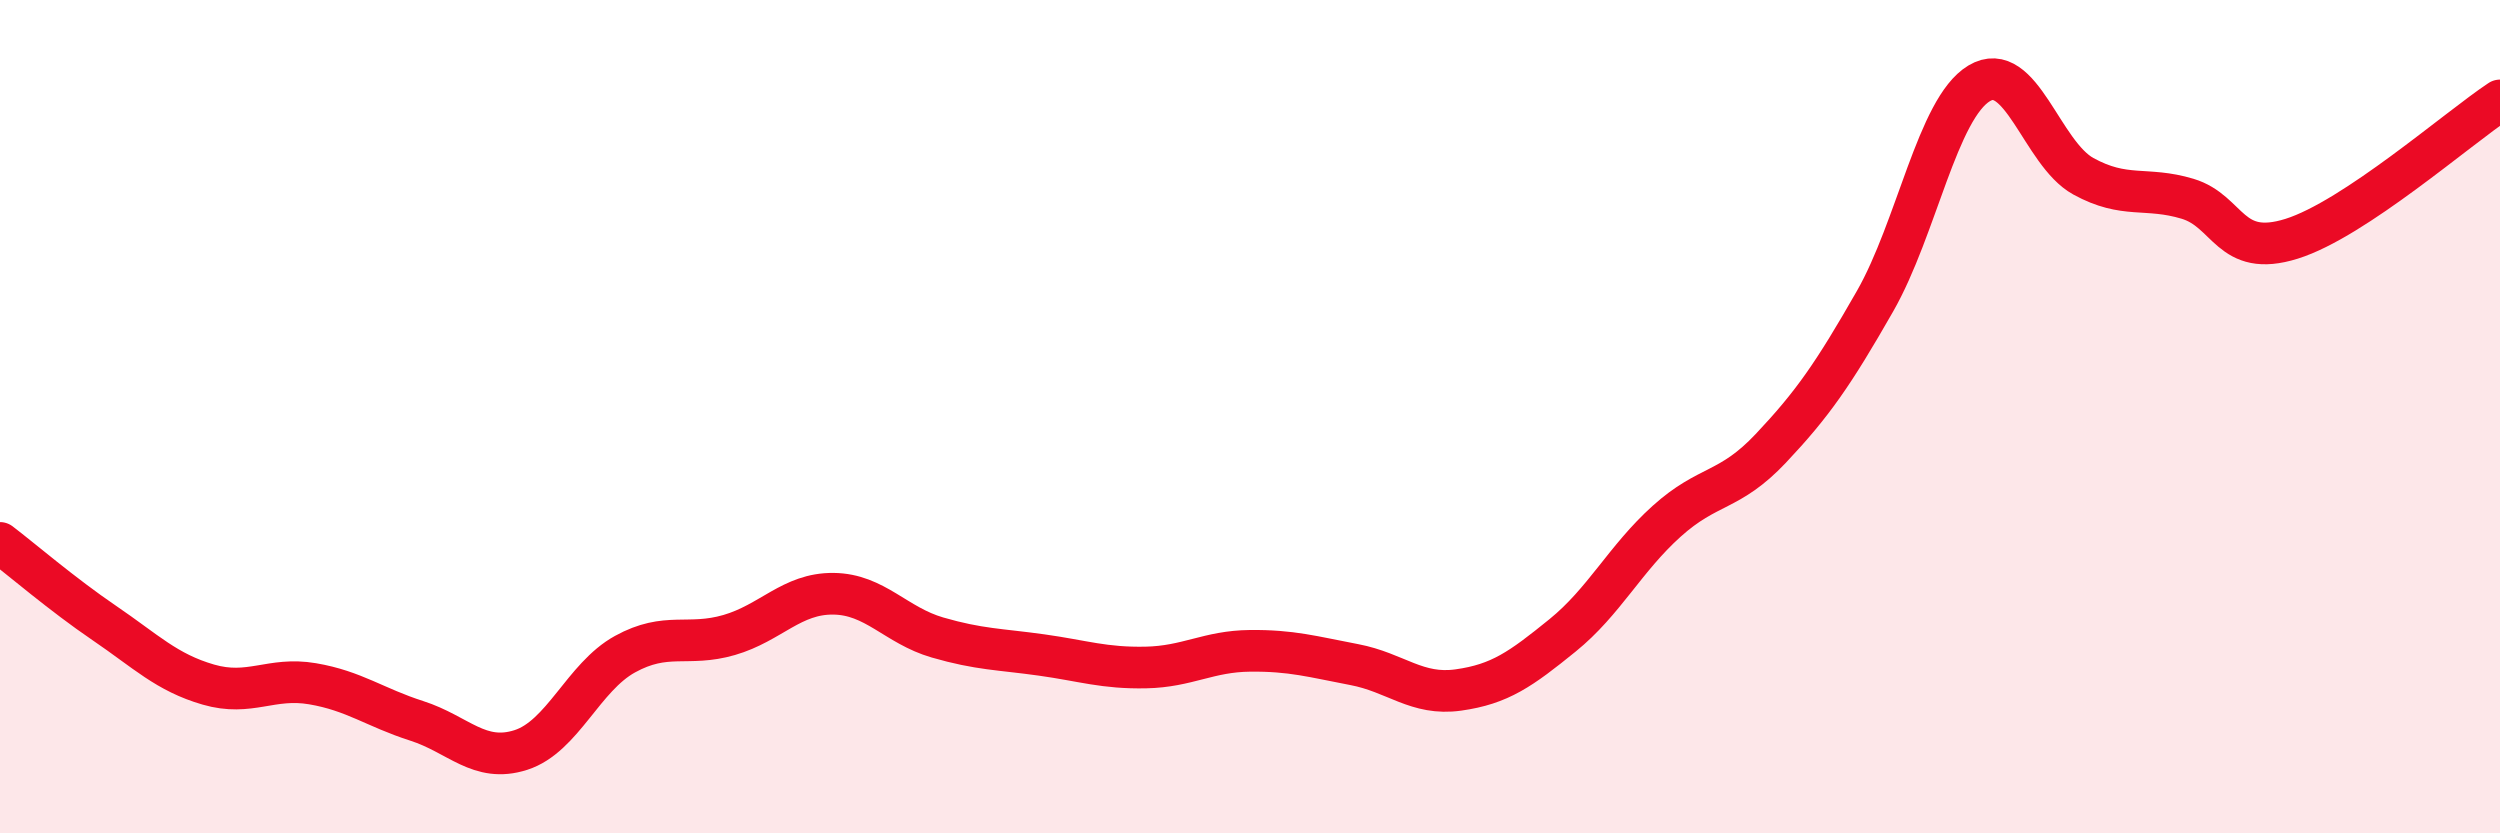
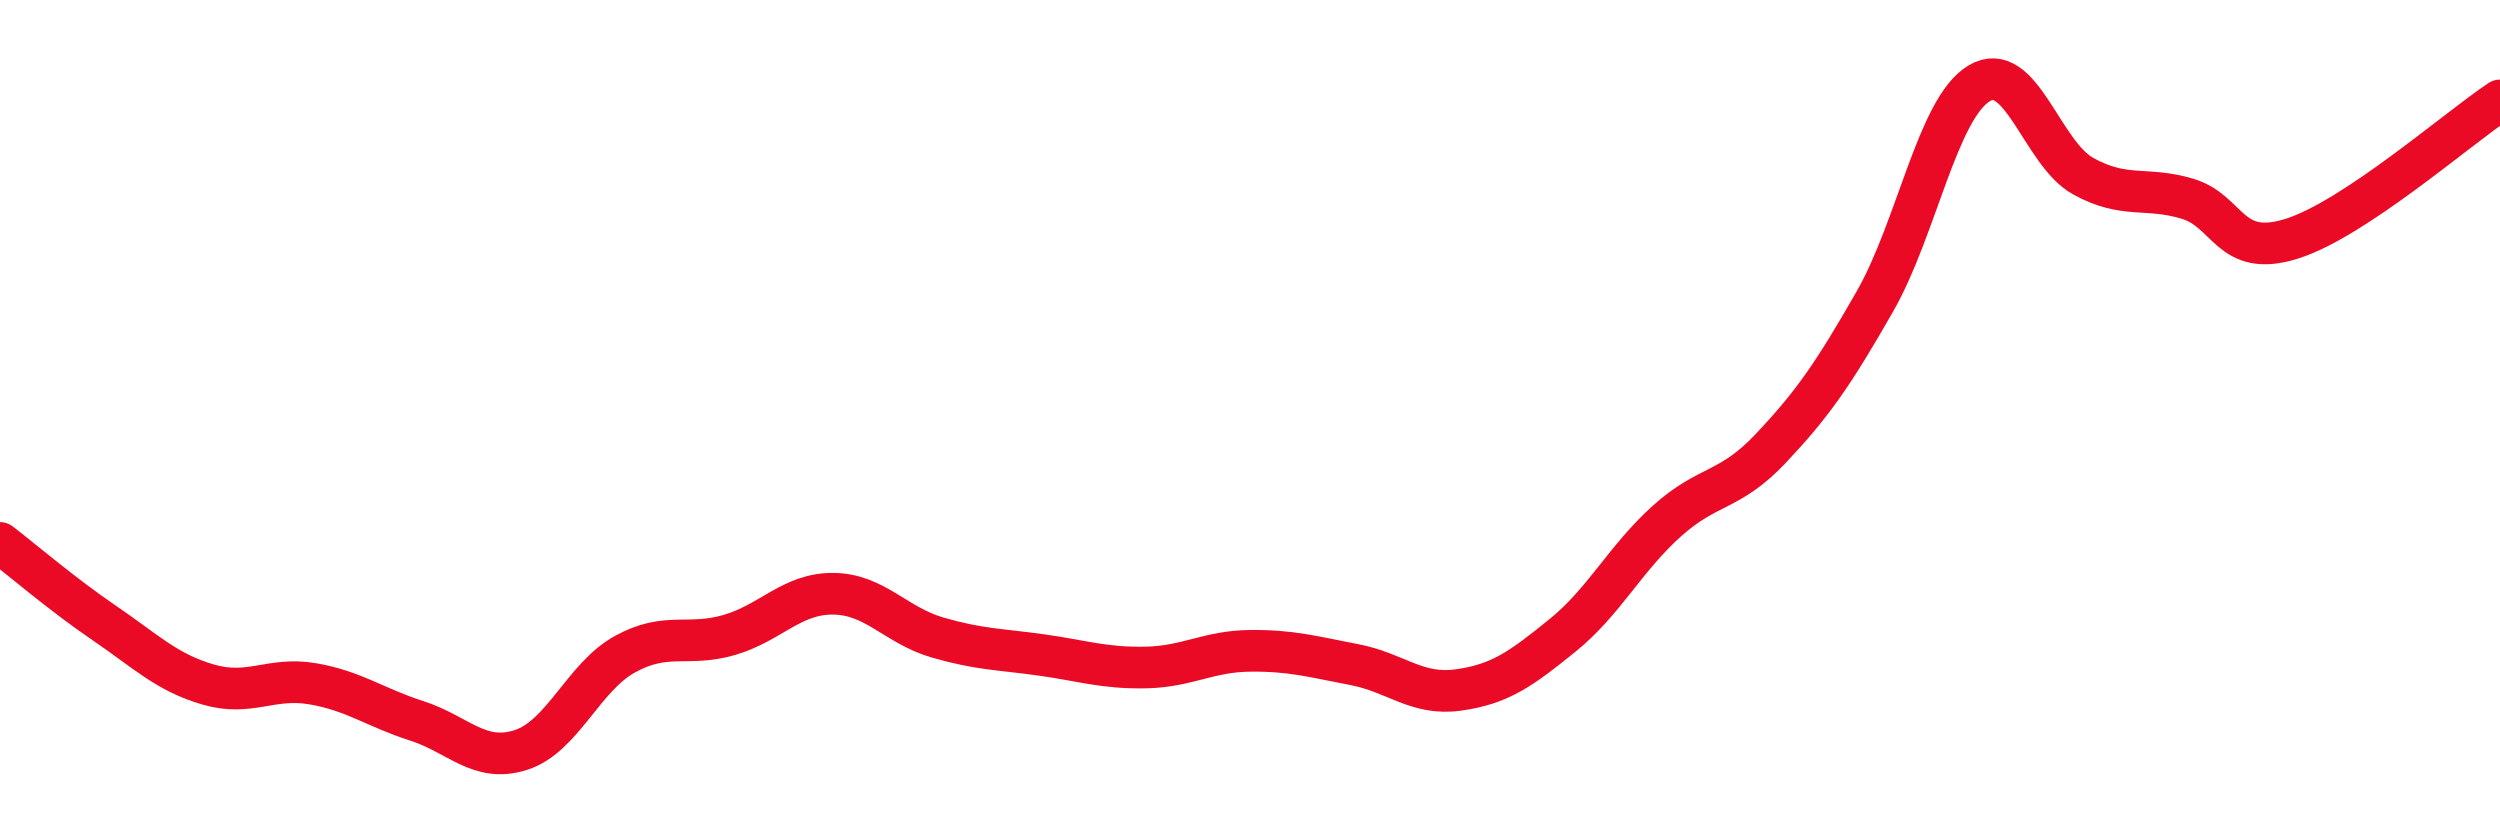
<svg xmlns="http://www.w3.org/2000/svg" width="60" height="20" viewBox="0 0 60 20">
-   <path d="M 0,13.03 C 0.5,13.41 1.5,14.27 2.5,14.95 C 3.5,15.63 4,16.14 5,16.43 C 6,16.72 6.5,16.24 7.5,16.41 C 8.5,16.58 9,16.98 10,17.3 C 11,17.62 11.5,18.32 12.5,18 C 13.5,17.68 14,16.25 15,15.7 C 16,15.15 16.5,15.53 17.5,15.24 C 18.5,14.95 19,14.24 20,14.25 C 21,14.26 21.5,15.01 22.5,15.3 C 23.5,15.59 24,15.58 25,15.72 C 26,15.86 26.5,16.04 27.5,16.02 C 28.5,16 29,15.63 30,15.62 C 31,15.61 31.5,15.76 32.5,15.95 C 33.5,16.14 34,16.7 35,16.56 C 36,16.42 36.5,16.06 37.5,15.25 C 38.5,14.44 39,13.41 40,12.51 C 41,11.61 41.5,11.82 42.5,10.76 C 43.5,9.7 44,8.98 45,7.23 C 46,5.48 46.5,2.6 47.5,2 C 48.5,1.4 49,3.68 50,4.23 C 51,4.78 51.5,4.47 52.5,4.77 C 53.5,5.07 53.5,6.2 55,5.73 C 56.5,5.26 59,3.07 60,2.41L60 20L0 20Z" fill="#EB0A25" opacity="0.1" stroke-linecap="round" stroke-linejoin="round" />
  <path d="M 0,13.03 C 0.5,13.41 1.5,14.27 2.5,14.95 C 3.5,15.63 4,16.14 5,16.43 C 6,16.72 6.5,16.24 7.5,16.41 C 8.5,16.58 9,16.98 10,17.3 C 11,17.62 11.5,18.32 12.5,18 C 13.5,17.68 14,16.25 15,15.7 C 16,15.15 16.5,15.53 17.5,15.24 C 18.5,14.95 19,14.24 20,14.25 C 21,14.26 21.5,15.01 22.5,15.3 C 23.5,15.59 24,15.58 25,15.72 C 26,15.86 26.5,16.04 27.5,16.02 C 28.5,16 29,15.63 30,15.62 C 31,15.61 31.5,15.76 32.5,15.95 C 33.5,16.14 34,16.7 35,16.56 C 36,16.42 36.5,16.06 37.5,15.25 C 38.5,14.44 39,13.41 40,12.51 C 41,11.61 41.5,11.82 42.5,10.76 C 43.5,9.7 44,8.98 45,7.23 C 46,5.48 46.5,2.6 47.5,2 C 48.5,1.4 49,3.68 50,4.23 C 51,4.78 51.5,4.47 52.5,4.77 C 53.5,5.07 53.5,6.2 55,5.73 C 56.5,5.26 59,3.07 60,2.41" stroke="#EB0A25" stroke-width="1" fill="none" stroke-linecap="round" stroke-linejoin="round" />
</svg>